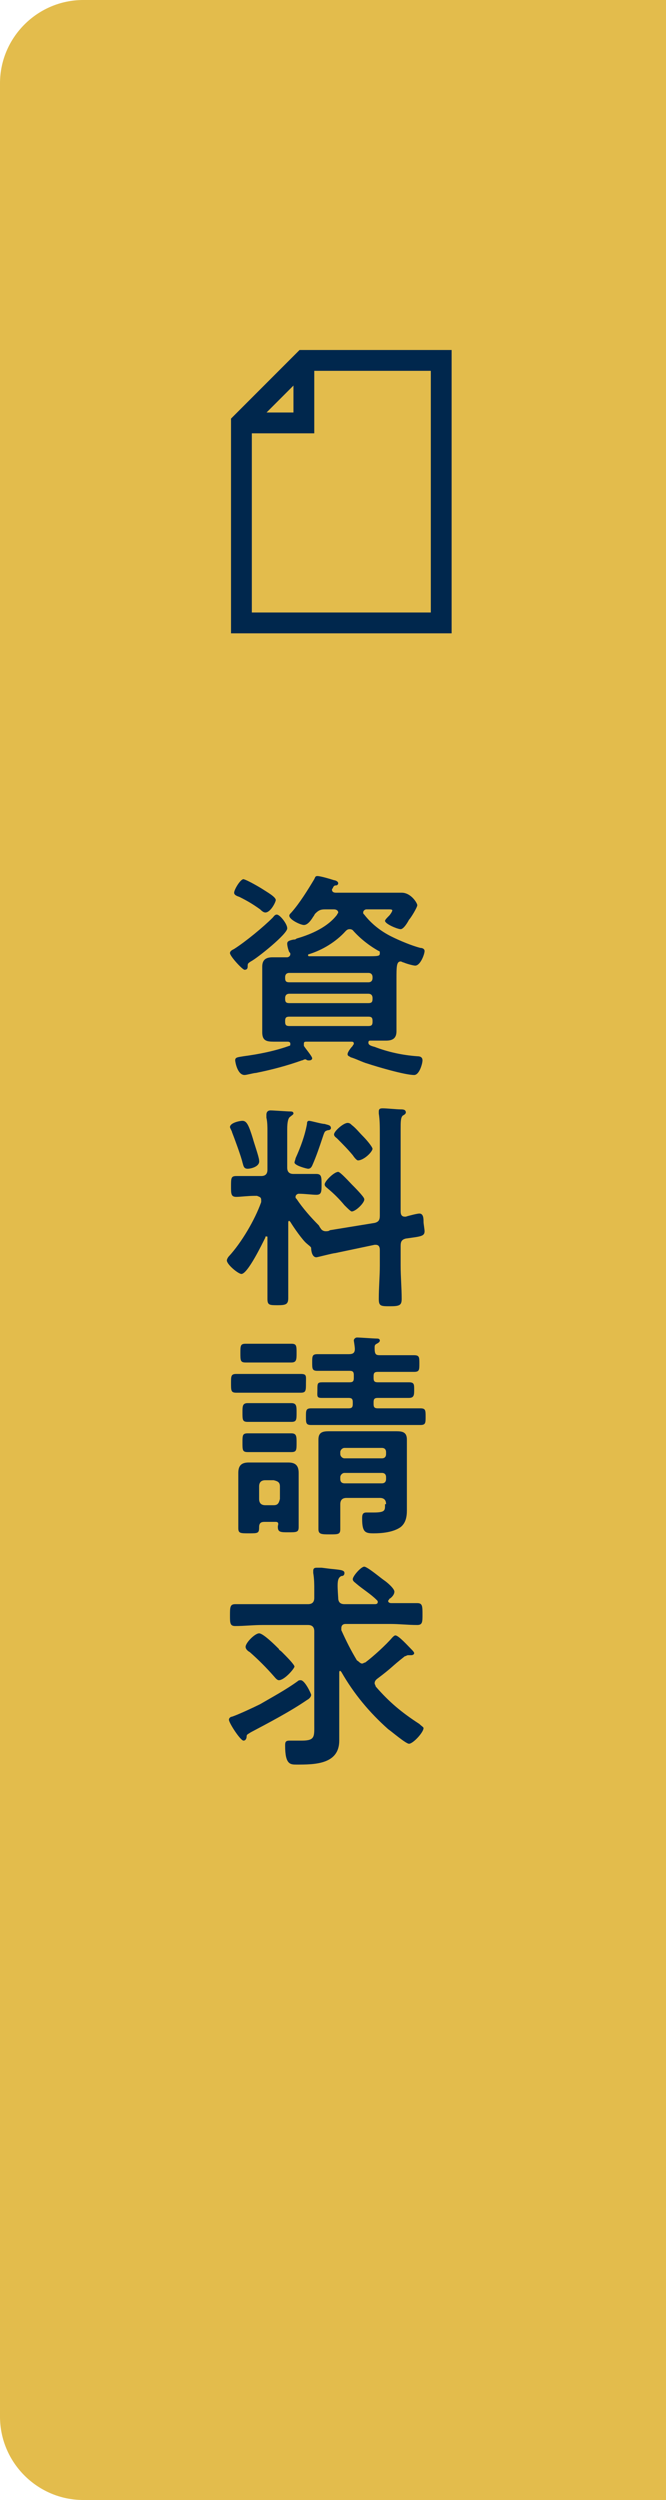
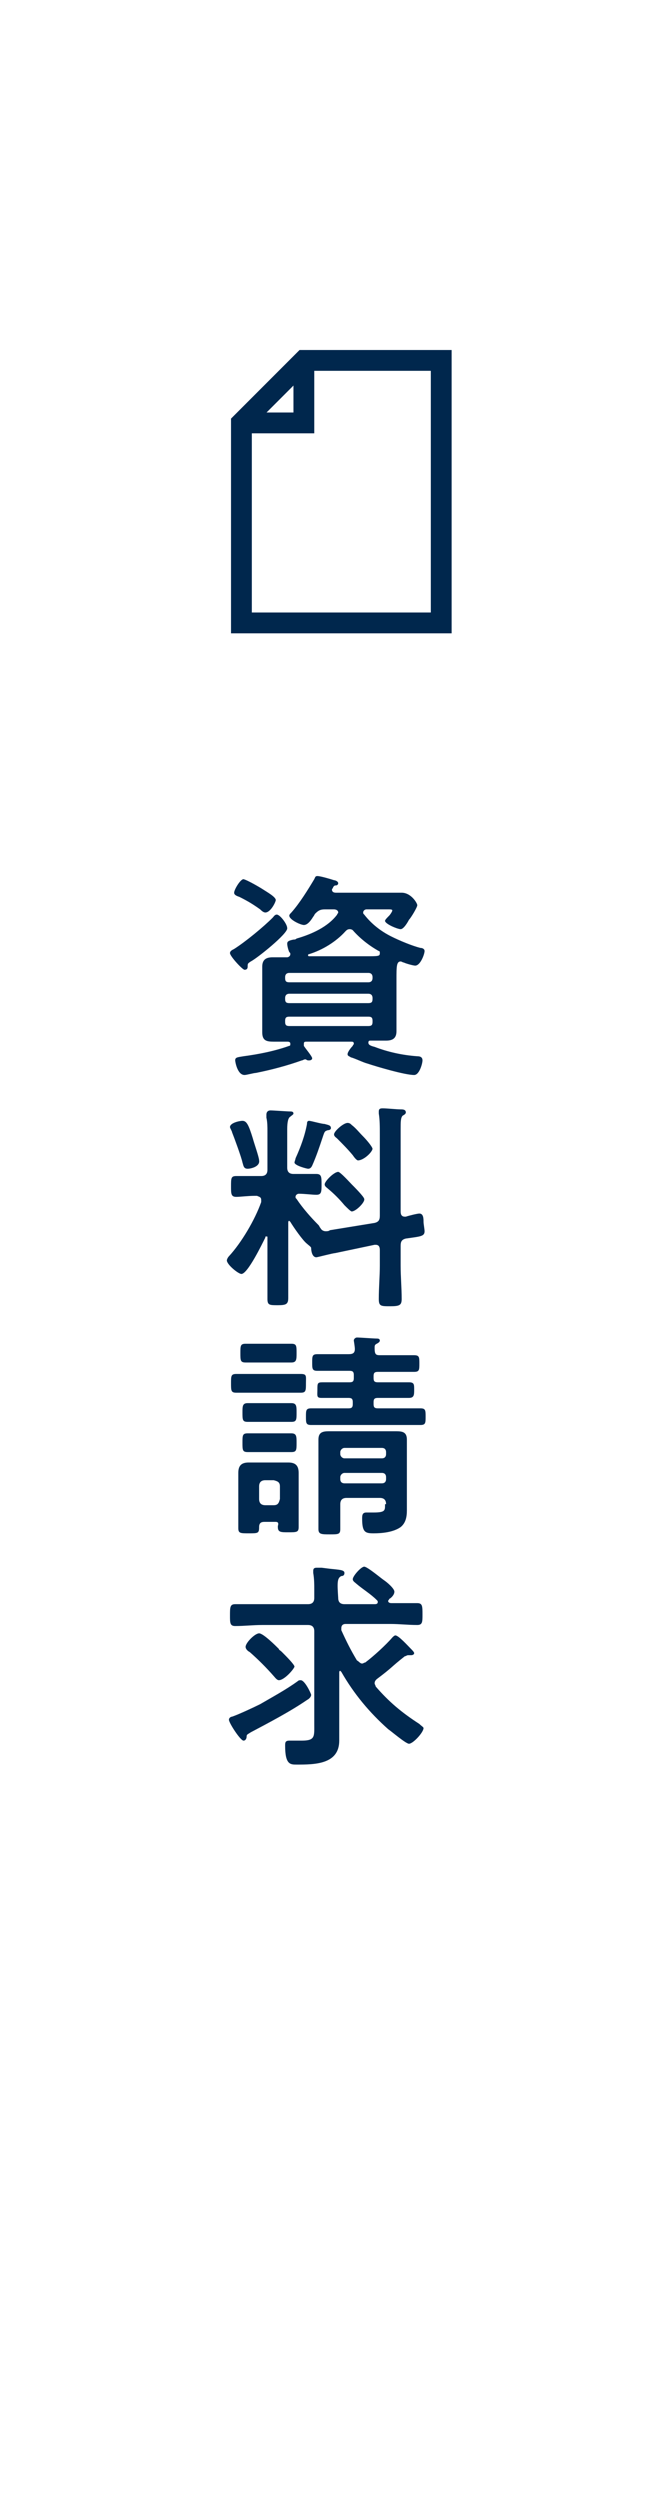
<svg xmlns="http://www.w3.org/2000/svg" version="1.1" id="レイヤー_1" x="0px" y="0px" viewBox="0 0 64 240" style="enable-background:new 0 0 64 240;" xml:space="preserve">
  <style type="text/css">
	.st0{fill:#E3BC4C;}
	.st1{fill:none;stroke:#00274D;stroke-width:2;stroke-miterlimit:10;}
	.st2{fill:#00274D;}
</style>
-   <path class="st0" d="M64,240H8c-4.4,0-8-3.6-8-8V8c0-4.4,3.6-8,8-8h56V240z" />
  <g>
    <polygon class="st1" points="42.4,34.6 29.2,34.6 23.2,40.6 23.2,59.8 42.4,59.8  " />
    <polyline class="st1" points="23.2,40.6 29.2,40.6 29.2,34.6  " />
  </g>
  <g>
    <path class="st2" d="M24.1,92.3c-0.3,0.2-0.3,0.2-0.3,0.5c0,0.2-0.1,0.3-0.3,0.3s-1.4-1.3-1.4-1.6c0-0.2,0.2-0.3,0.4-0.4   c1.1-0.7,2.8-2.1,3.7-3c0.1-0.1,0.2-0.3,0.4-0.3c0.3,0,1,0.9,1,1.3C27.7,89.6,24.7,92,24.1,92.3z M25.3,85.4c0.3,0.2,1.2,0.7,1.2,1   c0,0.2-0.5,1.2-1,1.2c-0.2,0-0.4-0.2-0.5-0.3c-0.7-0.5-1.2-0.8-2-1.2c-0.3-0.1-0.5-0.2-0.5-0.4c0-0.3,0.6-1.3,0.9-1.3   C23.8,84.5,25,85.2,25.3,85.4z M27.6,90.6c0-0.2,0.1-0.3,0.6-0.4c0.1,0,0.2,0,0.3-0.1c1.4-0.4,3-1.1,3.9-2.3c0-0.1,0.1-0.1,0.1-0.2   c0-0.2-0.2-0.3-0.4-0.3h-0.9c-0.4,0-0.6,0.1-0.9,0.4c-0.1,0.1-0.1,0.2-0.2,0.3c-0.3,0.5-0.6,0.8-0.9,0.8s-1.4-0.5-1.4-0.9   c0-0.1,0.1-0.2,0.2-0.3c0.8-0.9,1.6-2.2,2.2-3.2c0.1-0.2,0.1-0.3,0.3-0.3c0.3,0,1.3,0.3,1.6,0.4c0.1,0,0.4,0.1,0.4,0.3   c0,0.1-0.1,0.2-0.2,0.2c-0.1,0-0.2,0-0.3,0.2c0,0.1-0.1,0.1-0.1,0.2c0,0.3,0.3,0.3,0.4,0.3h4.6c0.6,0,1.1,0,1.7,0   c0.9,0,1.5,1,1.5,1.2s-0.6,1.2-0.8,1.4c-0.1,0.2-0.5,0.9-0.8,0.9c-0.3,0-1.5-0.5-1.5-0.8c0-0.1,0.2-0.3,0.4-0.5   c0.1-0.1,0.3-0.4,0.3-0.5c0-0.1-0.2-0.1-0.3-0.1h-2.2c-0.1,0-0.3,0.1-0.3,0.3c0,0.1,0,0.1,0.1,0.2c0.7,0.9,1.6,1.6,2.6,2.1   c0.8,0.4,2,0.9,2.8,1.1c0.2,0,0.4,0.1,0.4,0.3c0,0.3-0.4,1.4-0.9,1.4c-0.2,0-0.9-0.2-1.1-0.3c-0.1,0-0.2-0.1-0.3-0.1   c-0.4,0-0.4,0.5-0.4,1.7v3.7c0,0.4,0,0.9,0,1.3c0,0.7-0.4,0.9-1,0.9c-0.5,0-1,0-1.5,0c-0.1,0-0.2,0-0.2,0.2c0,0.2,0.2,0.3,0.6,0.4   c1.3,0.5,2.7,0.8,4.1,0.9c0.3,0,0.5,0.1,0.5,0.4c0,0.3-0.3,1.4-0.8,1.4c-0.9,0-3.6-0.8-4.5-1.1c-0.4-0.1-1.2-0.5-1.6-0.6   c-0.1-0.1-0.3-0.1-0.3-0.3c0-0.2,0.3-0.6,0.5-0.8c0-0.1,0.1-0.1,0.1-0.2c0-0.2-0.1-0.2-0.3-0.2h-4.2c-0.2,0-0.3,0-0.3,0.2   c0,0.1,0,0.1,0,0.2c0.1,0.2,0.8,1,0.8,1.2c0,0.1-0.1,0.2-0.3,0.2c-0.1,0-0.2,0-0.3-0.1c0,0-0.1,0-0.1,0c-0.1,0-0.2,0.1-0.3,0.1   c-1.4,0.5-2.9,0.9-4.4,1.2c-0.2,0-0.9,0.2-1.1,0.2c-0.7,0-0.9-1.3-0.9-1.4c0-0.3,0.2-0.3,0.8-0.4c1.5-0.2,3-0.5,4.4-1   c0.1,0,0.1-0.1,0.1-0.2c0-0.2-0.2-0.2-0.3-0.2c-0.4,0-0.9,0-1.3,0c-0.7,0-1.1-0.1-1.1-0.9c0-0.5,0-0.9,0-1.3v-3.7   c0-0.4,0-0.9,0-1.3c0-0.7,0.4-0.9,1-0.9c0.5,0,1,0,1.4,0c0.1,0,0.3-0.1,0.3-0.3c0-0.1,0-0.1-0.1-0.2C27.7,91.2,27.6,90.8,27.6,90.6   z M35.4,94.3c0.3,0,0.4-0.2,0.4-0.4v-0.1c0-0.2-0.1-0.4-0.4-0.4h-7.6c-0.3,0-0.4,0.2-0.4,0.4v0.1c0,0.3,0.1,0.4,0.4,0.4H35.4z    M27.8,95.4c-0.3,0-0.4,0.2-0.4,0.4v0.1c0,0.3,0.1,0.4,0.4,0.4h7.6c0.3,0,0.4-0.1,0.4-0.4v-0.1c0-0.2-0.1-0.4-0.4-0.4H27.8z    M27.8,97.6c-0.3,0-0.4,0.1-0.4,0.4v0.1c0,0.3,0.1,0.4,0.4,0.4h7.6c0.3,0,0.4-0.1,0.4-0.4V98c0-0.3-0.1-0.4-0.4-0.4H27.8z    M33.6,89.2c-0.2,0-0.3,0.1-0.4,0.2c-0.9,1-2.2,1.8-3.5,2.2c-0.1,0-0.1,0.1-0.1,0.1c0,0.1,0.1,0.1,0.1,0.1h5.4c1.3,0,1.4,0,1.4-0.3   c0-0.1,0-0.2-0.1-0.2c-0.9-0.5-1.8-1.2-2.5-2C33.9,89.3,33.8,89.2,33.6,89.2z" />
    <path class="st2" d="M36,117.4c0.4-0.1,0.5-0.3,0.5-0.7v-7.8c0-0.7,0-1.4-0.1-2c0-0.1,0-0.1,0-0.2c0-0.3,0.2-0.3,0.4-0.3   c0.4,0,1.3,0.1,1.7,0.1c0.2,0,0.5,0,0.5,0.3c0,0.1-0.1,0.2-0.3,0.3c-0.2,0.2-0.2,0.6-0.2,1.3v7.9c0,0.3,0.1,0.5,0.4,0.5h0.1   c0.3-0.1,1.1-0.3,1.3-0.3c0.4,0,0.4,0.5,0.4,0.8c0,0.2,0.1,0.7,0.1,0.9c0,0.5-0.4,0.5-1.8,0.7c-0.4,0.1-0.5,0.3-0.5,0.7v1.9   c0,1.1,0.1,2.1,0.1,3.2c0,0.6-0.2,0.7-1.1,0.7c-0.9,0-1.1,0-1.1-0.7c0-1.1,0.1-2.2,0.1-3.2v-1.5c0-0.3-0.1-0.5-0.4-0.5   c0,0-0.1,0-0.1,0l-3.8,0.8c-0.2,0-1.7,0.4-1.8,0.4c-0.4,0-0.5-0.6-0.5-0.9c0-0.1-0.3-0.3-0.4-0.4c-0.4-0.3-1.3-1.6-1.6-2.1   c0,0-0.1-0.1-0.1-0.1c-0.1,0-0.1,0.1-0.1,0.2v4.3c0,1,0,2,0,2.9c0,0.6-0.2,0.7-1,0.7c-0.8,0-1,0-1-0.6c0-1,0-2,0-3v-2.9   c0-0.1,0-0.1-0.1-0.1c-0.1,0-0.1,0-0.1,0.1c-0.3,0.6-1.7,3.5-2.3,3.5c-0.3,0-1.4-0.9-1.4-1.3c0-0.1,0.1-0.3,0.2-0.4   c1.2-1.3,2.5-3.5,3.1-5.2c0-0.1,0-0.1,0-0.2c0-0.3-0.2-0.3-0.4-0.4h-0.2c-0.7,0-1.4,0.1-1.8,0.1c-0.5,0-0.5-0.3-0.5-1   c0-0.8,0-1,0.5-1c0.4,0,1.1,0,1.8,0h0.6c0.4,0,0.6-0.2,0.6-0.6v-3.7c0-0.4,0-0.9-0.1-1.3c0-0.1,0-0.2,0-0.3c0-0.2,0.1-0.4,0.4-0.4   s1.6,0.1,1.9,0.1c0.1,0,0.3,0,0.3,0.2c0,0.1-0.2,0.2-0.3,0.3c-0.2,0.1-0.3,0.5-0.3,1.2v3.7c0,0.4,0.2,0.6,0.6,0.6h0.4   c0.7,0,1.4,0,1.8,0c0.5,0,0.5,0.3,0.5,1c0,0.7,0,1-0.5,1c-0.4,0-1.1-0.1-1.7-0.1c-0.1,0-0.3,0.1-0.3,0.3c0,0.1,0,0.1,0.1,0.2   c0.6,0.9,1.4,1.8,2.1,2.5c0.1,0.1,0.1,0.2,0.2,0.3c0.1,0.2,0.3,0.3,0.5,0.3c0.1,0,0.3,0,0.4-0.1L36,117.4z M23.8,112.2   c-0.4,0-0.4-0.3-0.5-0.6c-0.1-0.5-0.8-2.4-1-2.9c0-0.1-0.2-0.4-0.2-0.5c0-0.4,0.9-0.6,1.2-0.6c0.4,0,0.6,0.4,1,1.7   c0.1,0.4,0.6,1.8,0.6,2.1C25,112,24.1,112.2,23.8,112.2z M31.2,107.9c0.3,0.1,0.6,0.1,0.6,0.4c0,0.1-0.1,0.2-0.3,0.2   c-0.3,0.1-0.3,0.1-0.5,0.7c-0.3,0.9-0.6,1.8-1,2.7c-0.1,0.2-0.2,0.3-0.4,0.3c-0.1,0-1.3-0.3-1.3-0.6c0-0.1,0.1-0.3,0.1-0.4   c0.5-1.1,0.9-2.2,1.1-3.3c0-0.1,0-0.3,0.2-0.3S30.9,107.9,31.2,107.9z M33.8,116.3c-0.1,0-0.4-0.3-0.7-0.6c-0.5-0.6-1-1.1-1.6-1.6   c-0.1-0.1-0.3-0.2-0.3-0.4c0-0.3,0.9-1.2,1.3-1.2c0.2,0,1.1,1,1.3,1.2c0.2,0.2,1.2,1.2,1.2,1.4C35.1,115.4,34.2,116.3,33.8,116.3z    M34.4,111.4c-0.1,0-0.3-0.2-0.5-0.5c-0.5-0.6-1-1.1-1.5-1.6c-0.1-0.1-0.3-0.2-0.3-0.4c0-0.3,0.9-1.1,1.3-1.1   c0.2,0,0.3,0.1,0.4,0.2c0.4,0.3,0.7,0.7,1.1,1.1c0.3,0.3,0.9,1,0.9,1.2C35.7,110.7,34.9,111.4,34.4,111.4z" />
    <path class="st2" d="M24.6,133.7c-0.6,0-1.3,0-1.9,0c-0.5,0-0.5-0.2-0.5-0.9s0-0.9,0.5-0.9c0.6,0,1.3,0,1.9,0H27c0.6,0,1.3,0,1.9,0   c0.6,0,0.5,0.2,0.5,0.9c0,0.7,0,0.9-0.5,0.9c-0.6,0-1.3,0-1.9,0H24.6z M26.5,146.1h-1.1c-0.3,0-0.5,0.1-0.5,0.5   c0,0.6-0.1,0.6-1,0.6c-0.8,0-1,0-1-0.5c0-0.5,0-1,0-1.6v-2.4c0-0.4,0-0.9,0-1.3c0-0.7,0.3-1,1-1c0.4,0,0.8,0,1.1,0h1.6   c0.4,0,0.7,0,1.1,0c0.7,0,1,0.3,1,1c0,0.4,0,0.9,0,1.3v2.3c0,0.5,0,1,0,1.6c0,0.5-0.2,0.5-1,0.5c-0.7,0-1,0-1-0.5c0,0,0-0.1,0-0.1   C26.8,146.2,26.7,146.1,26.5,146.1z M25.1,130.8c-0.5,0-1.1,0-1.5,0c-0.5,0-0.5-0.2-0.5-0.9c0-0.7,0-0.9,0.5-0.9c0.4,0,0.9,0,1.5,0   h1.4c0.5,0,1,0,1.5,0c0.5,0,0.5,0.2,0.5,0.9c0,0.6,0,0.9-0.5,0.9c-0.4,0-0.9,0-1.5,0H25.1z M25.3,136.5c-0.5,0-1.1,0-1.5,0   c-0.5,0-0.5-0.2-0.5-0.9c0-0.6,0-0.9,0.5-0.9c0.4,0,1,0,1.5,0h1.2c0.5,0,1,0,1.5,0c0.5,0,0.5,0.3,0.5,0.9c0,0.7,0,0.9-0.5,0.9   c-0.5,0-1,0-1.5,0H25.3z M25.3,139.4c-0.5,0-1.1,0-1.5,0c-0.5,0-0.5-0.2-0.5-0.9c0-0.7,0-0.9,0.5-0.9c0.3,0,0.9,0,1.5,0h1.2   c0.6,0,1.2,0,1.5,0c0.5,0,0.5,0.3,0.5,0.9c0,0.7,0,0.9-0.5,0.9c-0.4,0-0.9,0-1.5,0H25.3z M26.3,144.5c0.4,0,0.5-0.2,0.6-0.6v-1.2   c0-0.4-0.2-0.5-0.6-0.6h-0.8c-0.4,0-0.6,0.2-0.6,0.6v1.2c0,0.4,0.2,0.6,0.6,0.6H26.3z M36.5,130.1h1c0.8,0,1.5,0,2.3,0   c0.5,0,0.5,0.2,0.5,0.8s0,0.8-0.5,0.8c-0.8,0-1.6,0-2.3,0h-1.2c-0.3,0-0.4,0.1-0.4,0.4v0.2c0,0.3,0.1,0.4,0.4,0.4H37   c0.8,0,1.6,0,2.3,0c0.5,0,0.5,0.2,0.5,0.7s0,0.8-0.5,0.8c-0.8,0-1.6,0-2.3,0h-0.7c-0.3,0-0.4,0.1-0.4,0.4v0.2   c0,0.3,0.1,0.4,0.4,0.4H38c0.8,0,1.6,0,2.4,0c0.5,0,0.5,0.2,0.5,0.8c0,0.6,0,0.8-0.5,0.8c-0.8,0-1.6,0-2.4,0h-5.7   c-0.8,0-1.6,0-2.4,0c-0.5,0-0.5-0.2-0.5-0.8c0-0.6,0-0.8,0.5-0.8c0.8,0,1.6,0,2.4,0h1.2c0.3,0,0.4-0.1,0.4-0.4v-0.2   c0-0.3-0.1-0.4-0.4-0.4h-0.4c-0.8,0-1.5,0-2.2,0c-0.5,0-0.4-0.2-0.4-0.8c0-0.6,0-0.7,0.5-0.7c0.7,0,1.5,0,2.2,0h0.4   c0.3,0,0.4-0.1,0.4-0.4V132c0-0.3-0.1-0.4-0.4-0.4h-0.8c-0.8,0-1.5,0-2.3,0c-0.5,0-0.5-0.2-0.5-0.8c0-0.6,0-0.8,0.5-0.8   c0.8,0,1.6,0,2.3,0h0.7c0.4,0,0.6-0.1,0.6-0.5c0-0.2-0.1-0.8-0.1-0.8c0-0.2,0.2-0.3,0.3-0.3c0.3,0,1.6,0.1,1.9,0.1   c0.1,0,0.3,0,0.3,0.2c0,0.1-0.1,0.2-0.3,0.3c-0.2,0.1-0.2,0.2-0.2,0.4C36,130,36.1,130.1,36.5,130.1z M37.1,144.4   c0-0.4-0.2-0.6-0.6-0.6h-3.2c-0.4,0-0.6,0.2-0.6,0.6v0.5c0,0.6,0,1.3,0,1.9c0,0.5-0.2,0.5-1,0.5c-0.8,0-1.1,0-1.1-0.5   c0-0.7,0-1.3,0-2v-5.2c0-0.5,0-1,0-1.4c0-0.7,0.4-0.8,1-0.8c0.5,0,1,0,1.5,0h3.5c0.5,0,1,0,1.5,0c0.6,0,1,0.1,1,0.8   c0,0.5,0,0.9,0,1.4v4.2c0,0.4,0,0.8,0,1.2c0,0.6-0.1,1.2-0.6,1.6c-0.7,0.5-1.8,0.6-2.6,0.6c-0.8,0-1.1-0.1-1.1-1.4   c0-0.3,0-0.6,0.4-0.6c0.1,0,0.4,0,0.7,0c1.1,0,1.1-0.2,1.1-0.7V144.4z M36.7,140c0.3,0,0.4-0.2,0.4-0.4v-0.2c0-0.2-0.1-0.4-0.4-0.4   h-3.6c-0.2,0-0.4,0.2-0.4,0.4v0.2c0,0.2,0.2,0.4,0.4,0.4H36.7z M32.7,142c0,0.3,0.2,0.4,0.4,0.4h3.6c0.3,0,0.4-0.2,0.4-0.4v-0.2   c0-0.2-0.1-0.4-0.4-0.4h-3.6c-0.2,0-0.4,0.2-0.4,0.4V142z" />
    <path class="st2" d="M29.5,163.2c-1.6,1.1-3.7,2.2-5.4,3.1c-0.3,0.2-0.4,0.2-0.4,0.4c0,0.2-0.1,0.4-0.3,0.4c-0.3,0-1.4-1.7-1.4-2   c0-0.2,0.2-0.3,0.3-0.3c0.6-0.2,2.1-0.9,2.7-1.2c1.2-0.7,2.5-1.4,3.6-2.2c0.1-0.1,0.2-0.1,0.3-0.1c0.4,0,1,1.3,1,1.4   C29.9,162.9,29.7,163.1,29.5,163.2z M34.8,159.7c0.1,0,0.2-0.1,0.3-0.1c0.8-0.6,2-1.7,2.6-2.4c0.1-0.1,0.2-0.2,0.3-0.2   c0.3,0,1.2,1,1.5,1.3c0.1,0.1,0.3,0.3,0.3,0.4c0,0.1-0.1,0.2-0.3,0.2c0,0-0.1,0-0.1,0c0,0-0.1,0-0.2,0c-0.1,0-0.2,0.1-0.3,0.1   c-1.4,1.1-1.1,1-2.7,2.2c-0.1,0.1-0.2,0.2-0.2,0.4c0,0.1,0.1,0.2,0.1,0.3c1.3,1.5,2.5,2.5,4.2,3.6c0.2,0.2,0.4,0.3,0.4,0.4   c0,0.4-1,1.5-1.4,1.5c-0.3,0-1.7-1.2-2-1.4c-1.8-1.6-3.3-3.4-4.5-5.5c0,0-0.1-0.1-0.1-0.1c-0.1,0-0.1,0.1-0.1,0.2v4.9   c0,0.5,0,1,0,1.6c0,2.3-2.4,2.3-4.1,2.3c-0.6,0-1.1,0-1.1-1.8c0-0.3,0-0.5,0.4-0.5c0.1,0,0.3,0,0.4,0c0.3,0,0.6,0,0.8,0   c1.3,0,1.2-0.4,1.2-1.6v-8.9c0-0.4-0.2-0.6-0.6-0.6h-4.4c-0.9,0-1.7,0.1-2.6,0.1c-0.5,0-0.5-0.3-0.5-1c0-0.8,0-1.1,0.5-1.1   c0.9,0,1.7,0,2.6,0h4.4c0.4,0,0.6-0.2,0.6-0.6v-0.8c0-0.5,0-1-0.1-1.6c0-0.1,0-0.1,0-0.2c0-0.3,0.2-0.3,0.4-0.3c0.1,0,0.3,0,0.4,0   l0.8,0.1c0.9,0.1,1.4,0.1,1.4,0.4c0,0.2-0.1,0.3-0.3,0.3c-0.4,0.2-0.4,0.6-0.3,2.1c0,0.4,0.2,0.6,0.6,0.6H36c0.1,0,0.3,0,0.3-0.2   c0-0.1,0-0.1-0.1-0.2c-0.6-0.6-1.3-1-2-1.6c-0.1-0.1-0.3-0.2-0.3-0.4c0-0.3,0.8-1.2,1.1-1.2c0.3,0,1.6,1.1,1.9,1.3   c0.3,0.2,1,0.8,1,1.1c0,0.3-0.3,0.6-0.5,0.7c0,0.1-0.1,0.1-0.1,0.2c0,0.1,0.1,0.2,0.3,0.2c0.8,0,1.7,0,2.5,0c0.5,0,0.5,0.3,0.5,1.1   c0,0.7,0,1-0.5,1c-0.9,0-1.7-0.1-2.6-0.1h-4.3c-0.2,0-0.4,0.1-0.4,0.4c0,0.1,0,0.1,0,0.2c0.5,1.1,0.9,1.9,1.5,2.9   C34.5,159.5,34.6,159.7,34.8,159.7z M26.8,161.3c-0.2,0-0.4-0.3-0.5-0.4c-0.7-0.8-1.5-1.6-2.3-2.3c-0.2-0.1-0.4-0.3-0.4-0.5   c0-0.4,0.9-1.3,1.3-1.3c0.4,0,1.6,1.2,1.9,1.5c0,0.1,0.1,0.1,0.3,0.3c0.4,0.4,1.2,1.2,1.2,1.4C28.2,160.3,27.3,161.3,26.8,161.3z" />
  </g>
</svg>